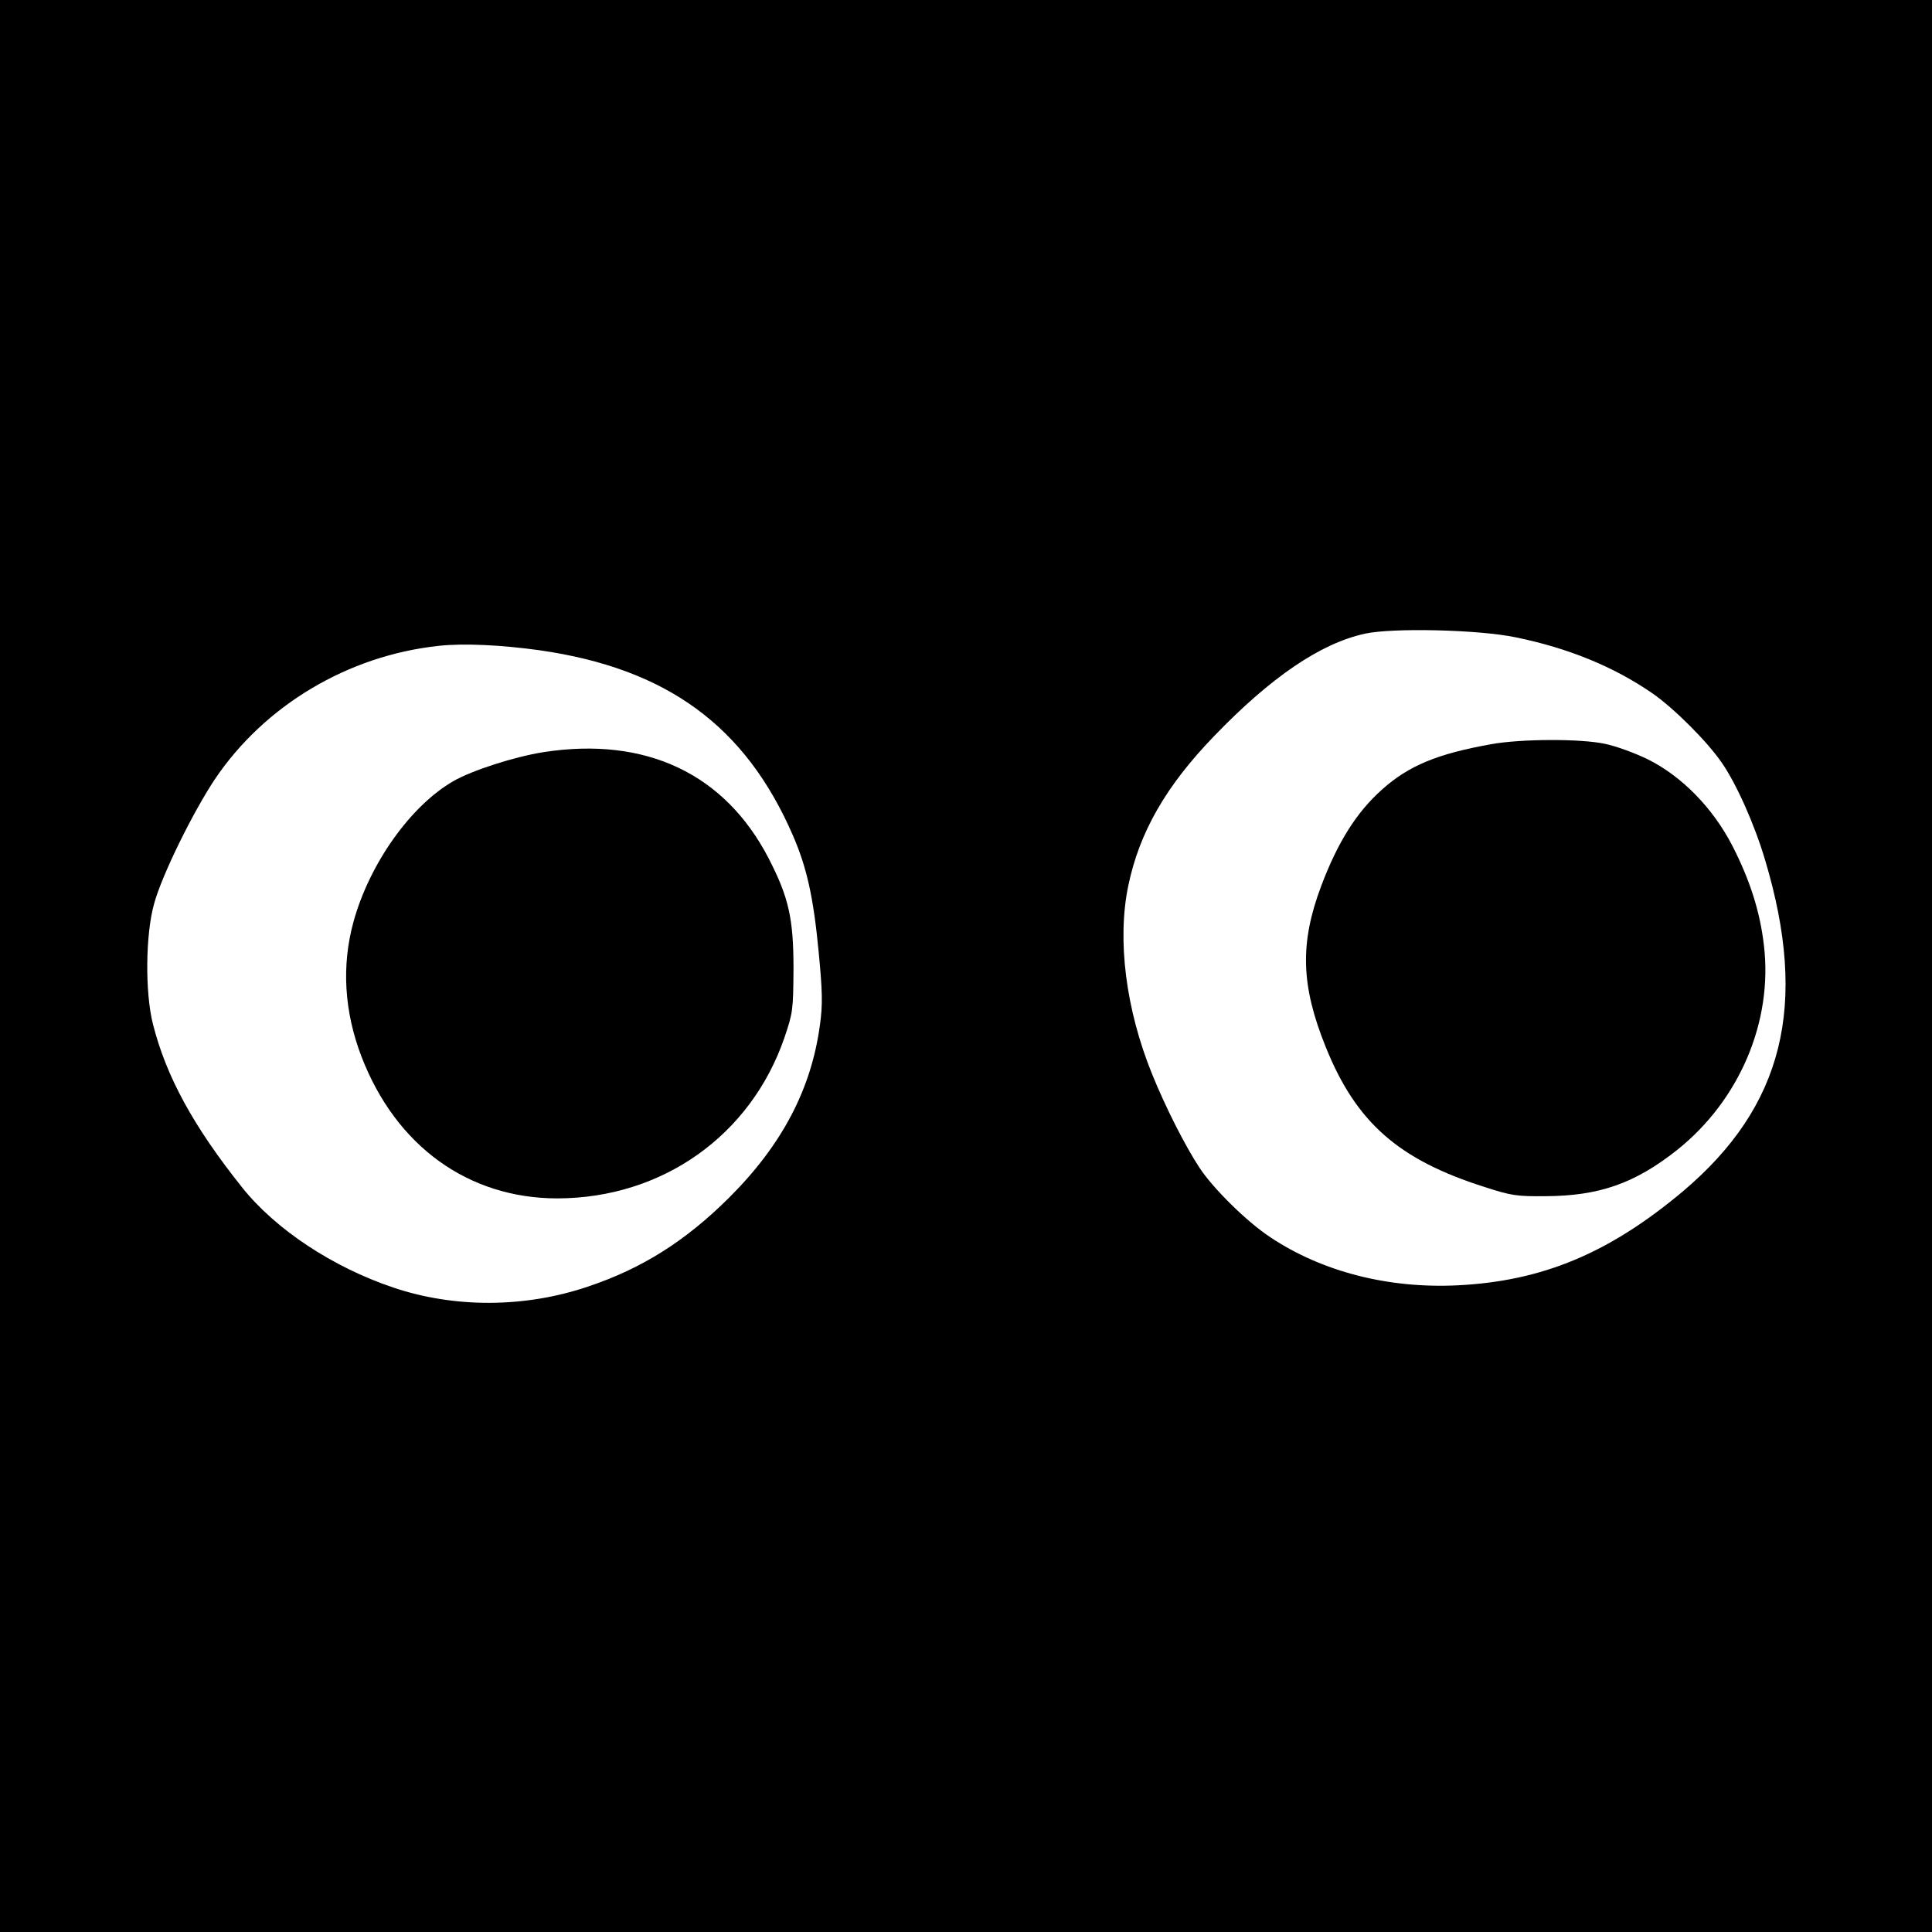
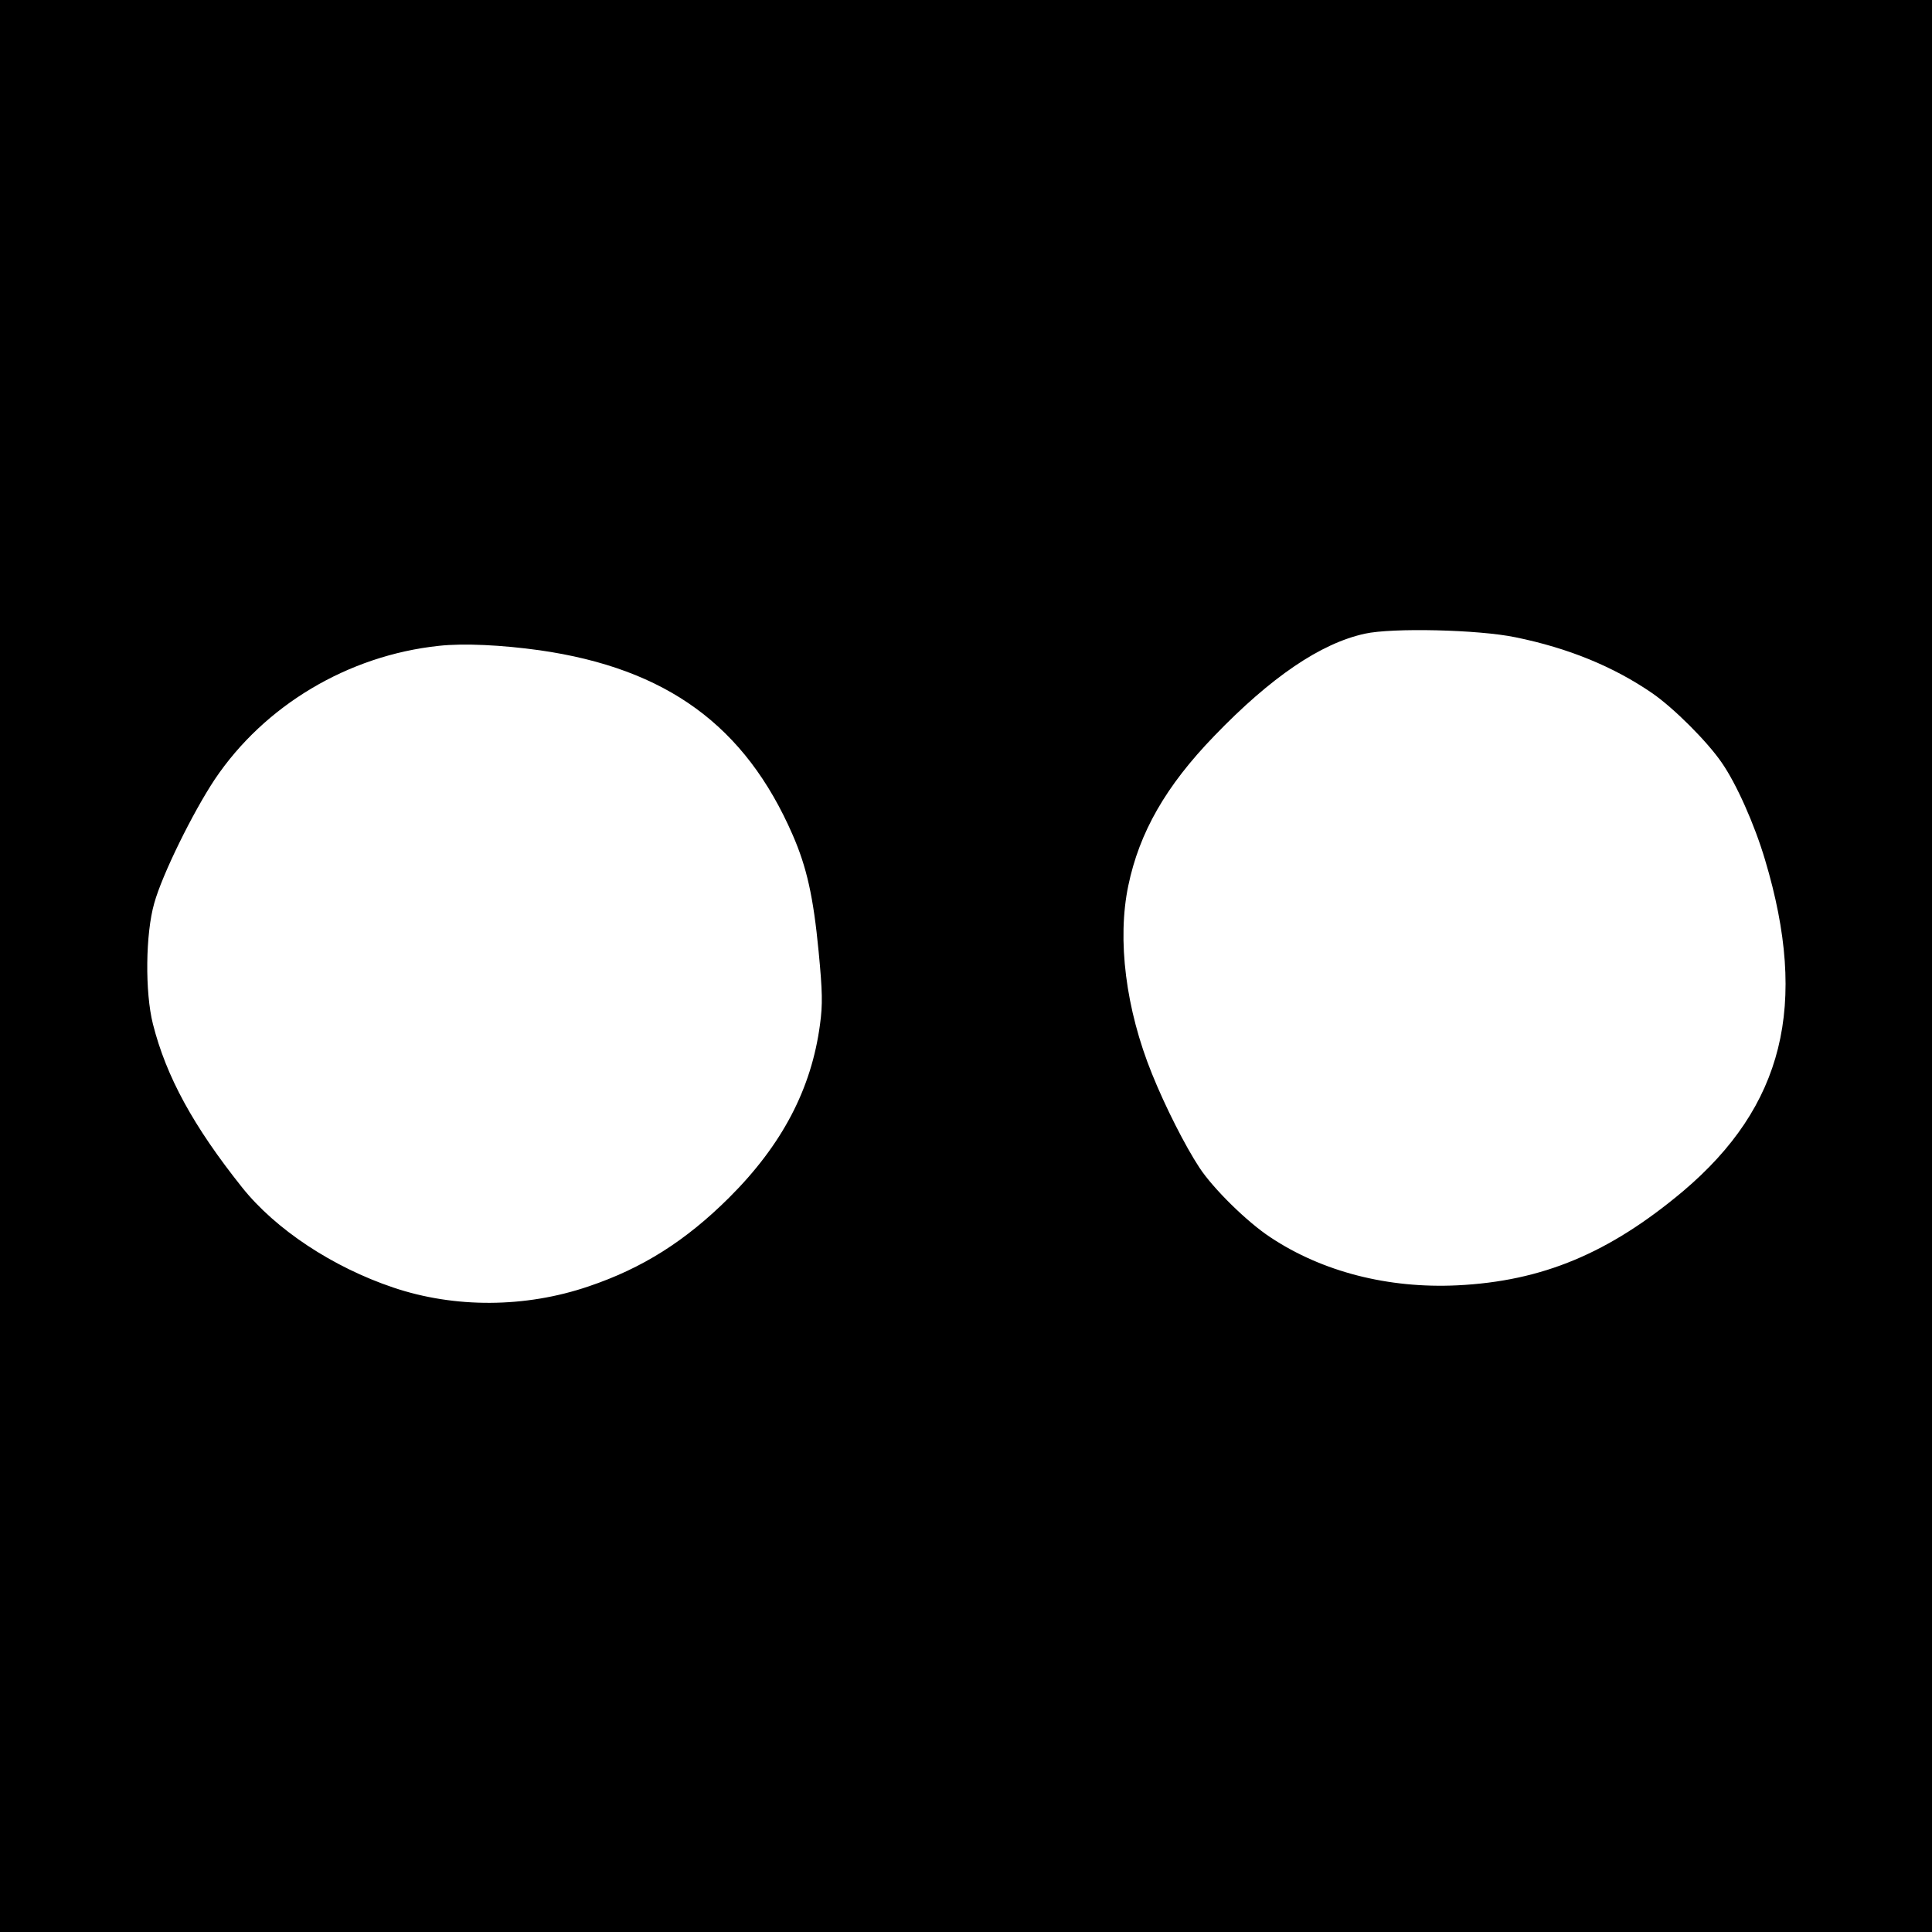
<svg xmlns="http://www.w3.org/2000/svg" version="1.0" width="700pt" height="700pt" viewBox="0 0 700 700" preserveAspectRatio="xMidYMid meet">
  <g transform="translate(0,700) scale(0.1,-0.1)" fill="#000000" stroke="none">
    <path d="M0 3500 l0 -3500 3500 0 3500 0 0 3500 0 3500 -3500 0 -3500 0 0 -3500z m5491 1191 c191 -39 355 -106 496 -203 78 -54 199 -175 251 -251 53 -76 119 -224 157 -352 158 -527 67 -893 -297 -1201 -268 -225 -510 -326 -818 -341 -250 -12 -489 49 -677 174 -84 55 -207 176 -257 252 -52 79 -124 221 -172 340 -95 234 -127 486 -86 682 40 193 136 361 311 542 206 214 386 336 546 371 99 22 412 15 546 -13z m-3536 -47 c461 -66 745 -274 917 -669 51 -117 75 -224 94 -422 14 -146 15 -192 5 -265 -31 -233 -137 -436 -330 -628 -157 -156 -313 -255 -509 -321 -229 -78 -485 -79 -707 -4 -220 74 -427 211 -548 363 -177 222 -275 402 -323 592 -29 115 -27 327 5 438 29 104 140 329 219 448 180 268 483 449 812 484 90 10 229 3 365 -16z" />
-     <path d="M5405 4304 c-197 -35 -301 -78 -398 -165 -92 -82 -160 -190 -220 -349 -78 -208 -74 -360 17 -585 110 -272 263 -407 576 -506 95 -31 116 -34 220 -33 194 1 323 46 476 167 226 180 348 465 315 742 -14 121 -50 235 -114 360 -71 138 -184 253 -307 314 -47 23 -116 48 -155 56 -89 19 -303 18 -410 -1z" />
-     <path d="M1970 4275 c-107 -17 -259 -66 -327 -105 -155 -89 -304 -299 -362 -509 -44 -159 -34 -326 29 -490 125 -324 387 -513 710 -513 380 1 700 228 822 582 31 91 32 101 33 250 0 182 -17 258 -90 400 -159 307 -445 442 -815 385z" />
  </g>
</svg>